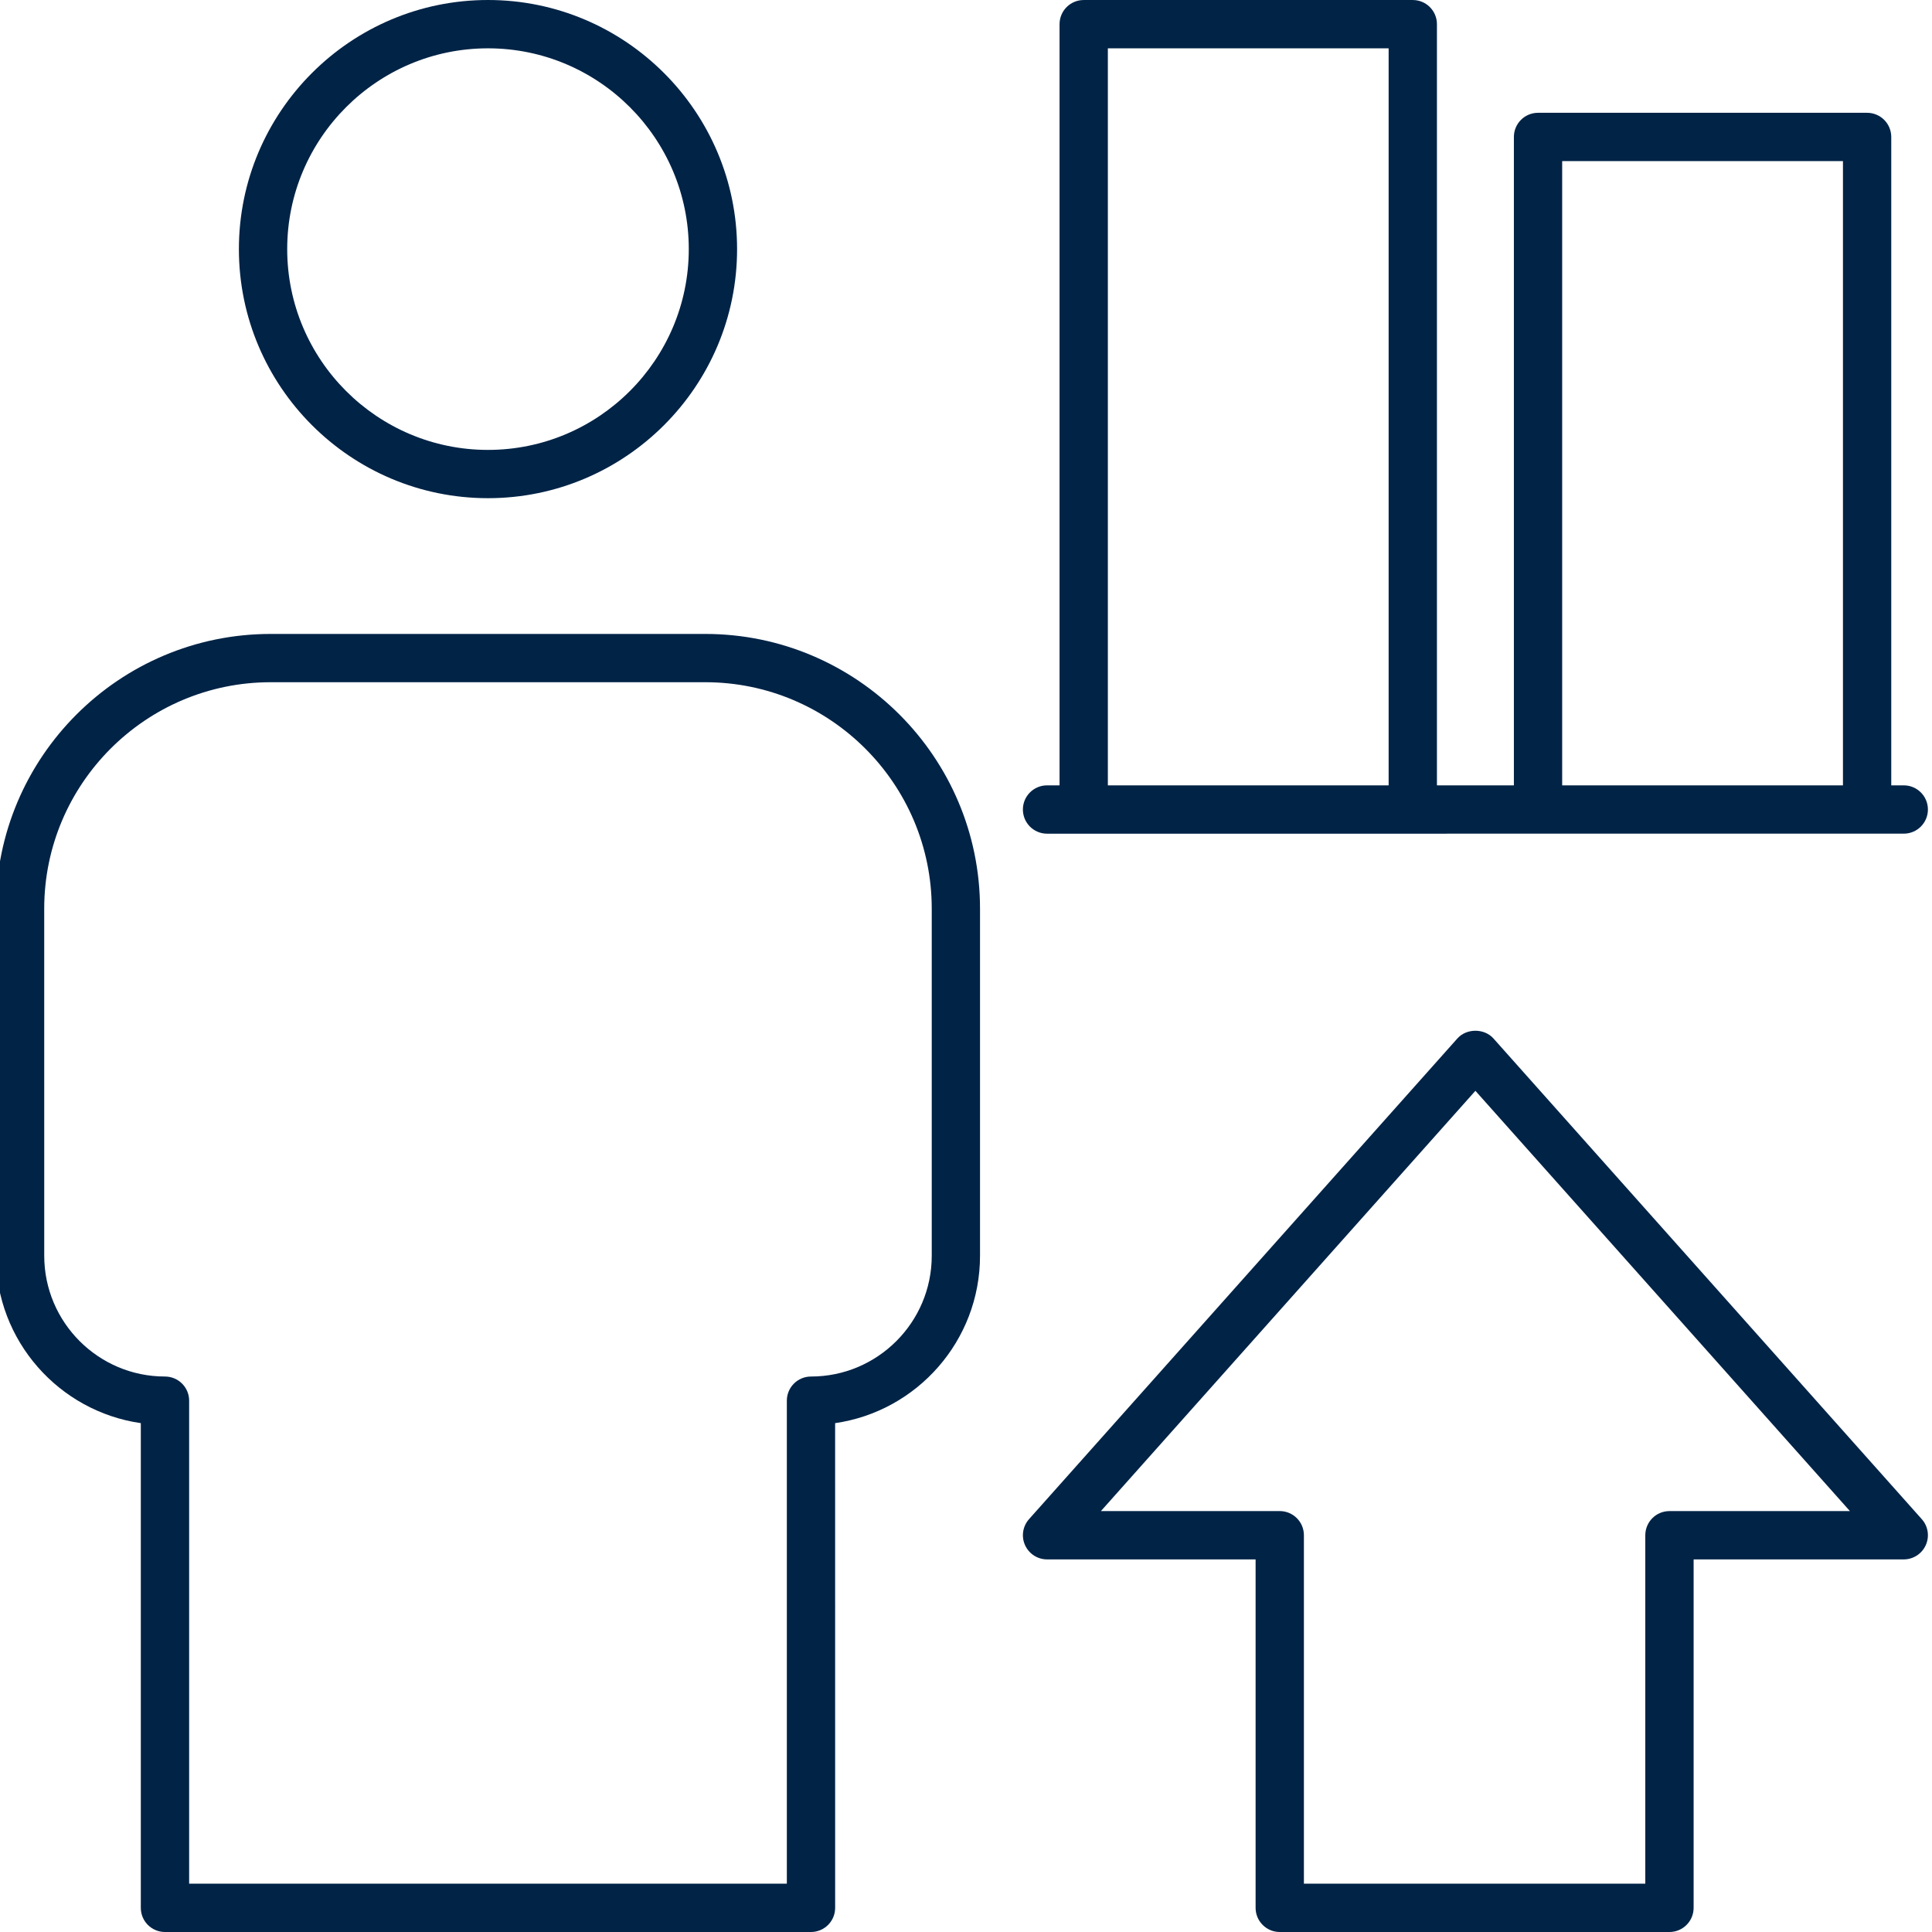
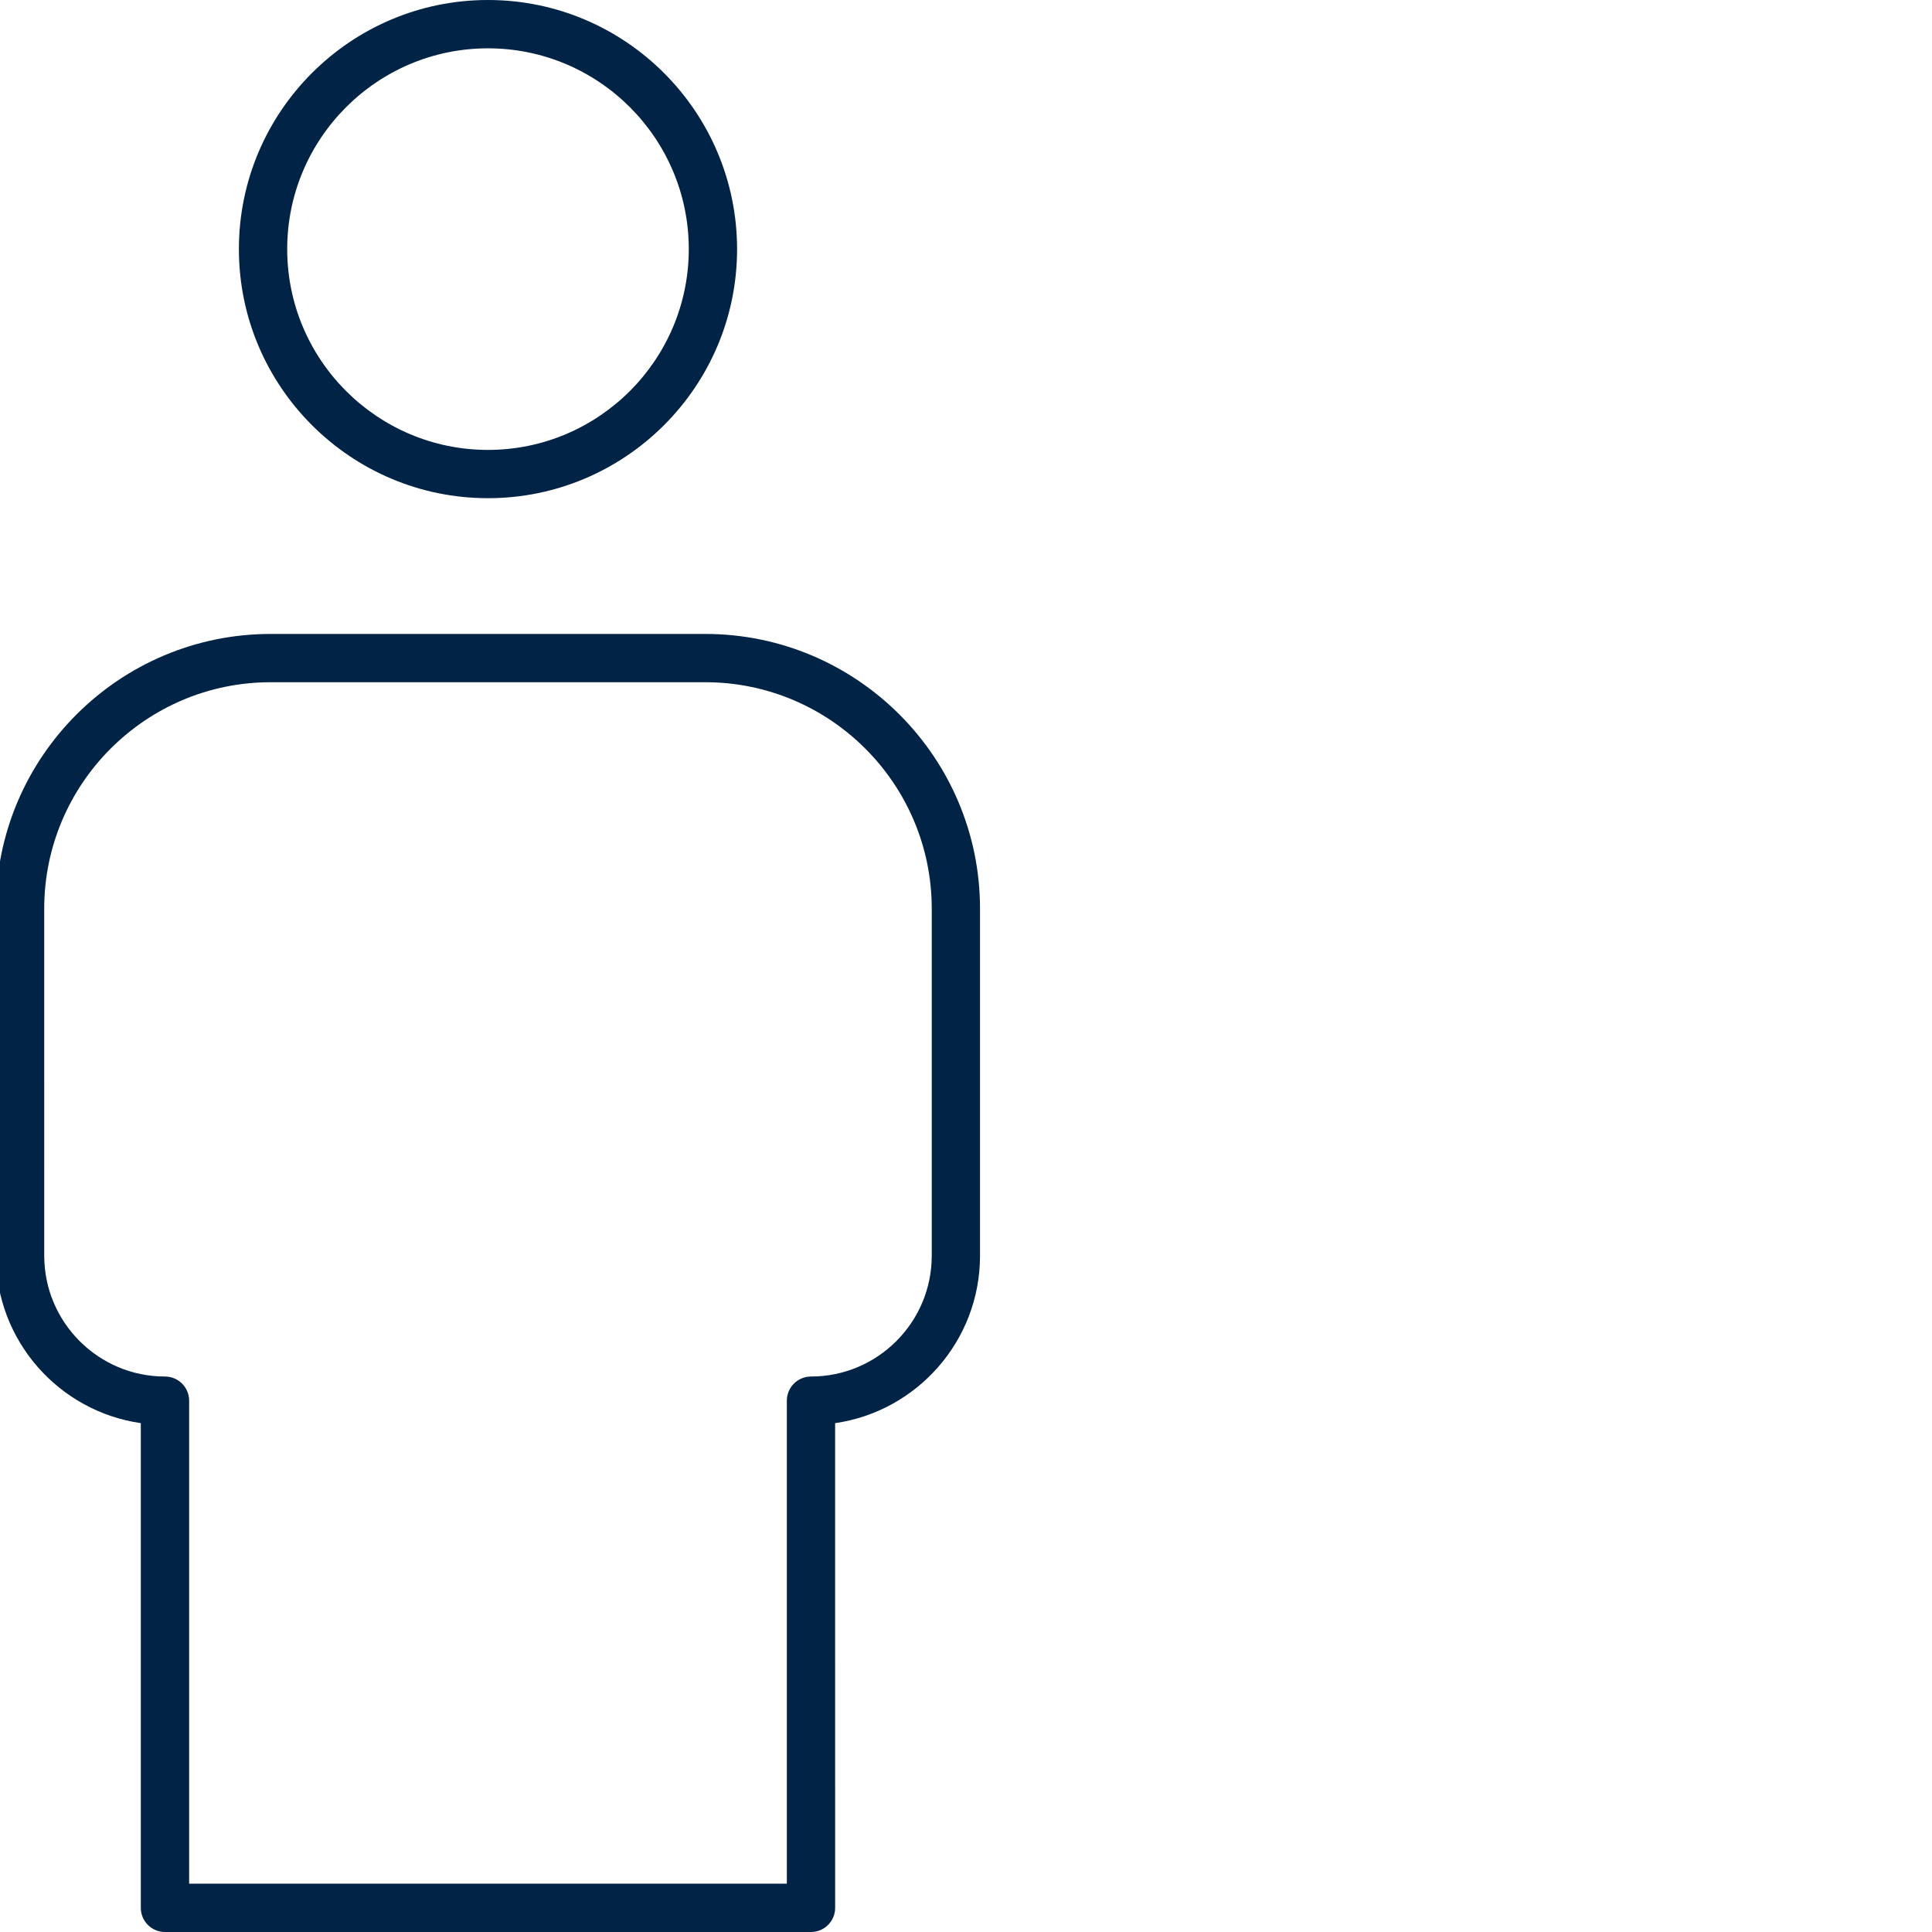
<svg xmlns="http://www.w3.org/2000/svg" width="78" height="78" viewBox="0 0 78 78" fill="none">
  <g clip-path="url(#clip0_1690_1423)">
-     <path d="M77.749 62.38C77.906 62.03 77.844 61.62 77.588 61.333L60.295 41.926C59.923 41.51 59.209 41.51 58.838 41.926L41.544 61.333C41.289 61.62 41.226 62.03 41.383 62.38C41.54 62.731 41.889 62.957 42.273 62.957H50.692V77.024C50.692 77.563 51.128 78 51.667 78H67.401C67.94 78 68.376 77.563 68.376 77.024L68.376 62.957H76.86C77.244 62.957 77.592 62.731 77.749 62.38ZM67.4 61.007C66.862 61.007 66.425 61.443 66.425 61.982V76.05L52.642 76.049V61.981C52.642 61.443 52.206 61.006 51.666 61.006H44.447L59.566 44.039L74.686 61.006L67.4 61.007Z" fill="#002346" />
    <path d="M19.701 20.113C25.247 20.113 29.758 15.602 29.758 10.057C29.757 4.512 25.246 0 19.701 0C14.156 0 9.645 4.512 9.645 10.057C9.645 15.602 14.156 20.113 19.701 20.113ZM19.701 1.951C24.172 1.951 27.808 5.587 27.808 10.057C27.808 14.527 24.171 18.164 19.701 18.164C15.231 18.164 11.595 14.527 11.595 10.057C11.595 5.588 15.231 1.951 19.701 1.951Z" fill="#002346" />
    <path d="M5.685 57.456V77.025C5.685 77.564 6.121 78 6.661 78H32.742C33.28 78 33.717 77.564 33.717 77.025L33.716 57.456C37.019 56.981 39.566 54.133 39.566 50.7L39.566 36.687C39.566 30.57 34.589 25.594 28.473 25.594H10.928C4.812 25.594 -0.165 30.57 -0.165 36.687V50.7C-0.165 54.133 2.382 56.981 5.685 57.456ZM1.785 36.687C1.785 31.645 5.887 27.543 10.928 27.543H28.473C33.515 27.543 37.617 31.645 37.617 36.687V50.699C37.617 53.387 35.43 55.574 32.742 55.574C32.203 55.574 31.767 56.011 31.767 56.549V76.049H7.636V56.549C7.636 56.011 7.2 55.574 6.66 55.574C3.973 55.574 1.786 53.387 1.786 50.699L1.785 36.687Z" fill="#002346" />
-     <path d="M76.859 31.707H76.355V5.529C76.355 4.99 75.918 4.554 75.379 4.554H62.095C61.556 4.554 61.12 4.99 61.12 5.529V31.707H58.013V0.976C58.013 0.437 57.577 0.001 57.038 0.001H43.752C43.214 0.001 42.777 0.437 42.777 0.976V31.707H42.272C41.733 31.707 41.297 32.144 41.297 32.682C41.297 33.221 41.733 33.658 42.272 33.658L76.86 33.657C77.398 33.657 77.835 33.221 77.835 32.682C77.835 32.144 77.399 31.707 76.86 31.707H76.859ZM63.069 6.504H74.405V31.707H63.069V6.504ZM44.727 1.951H56.063V31.708H44.727V1.951Z" fill="#002346" />
  </g>
  <defs>
    <clipPath id="clip0_1690_1423">
      <rect width="78" height="78" fill="white" />
    </clipPath>
  </defs>
</svg>